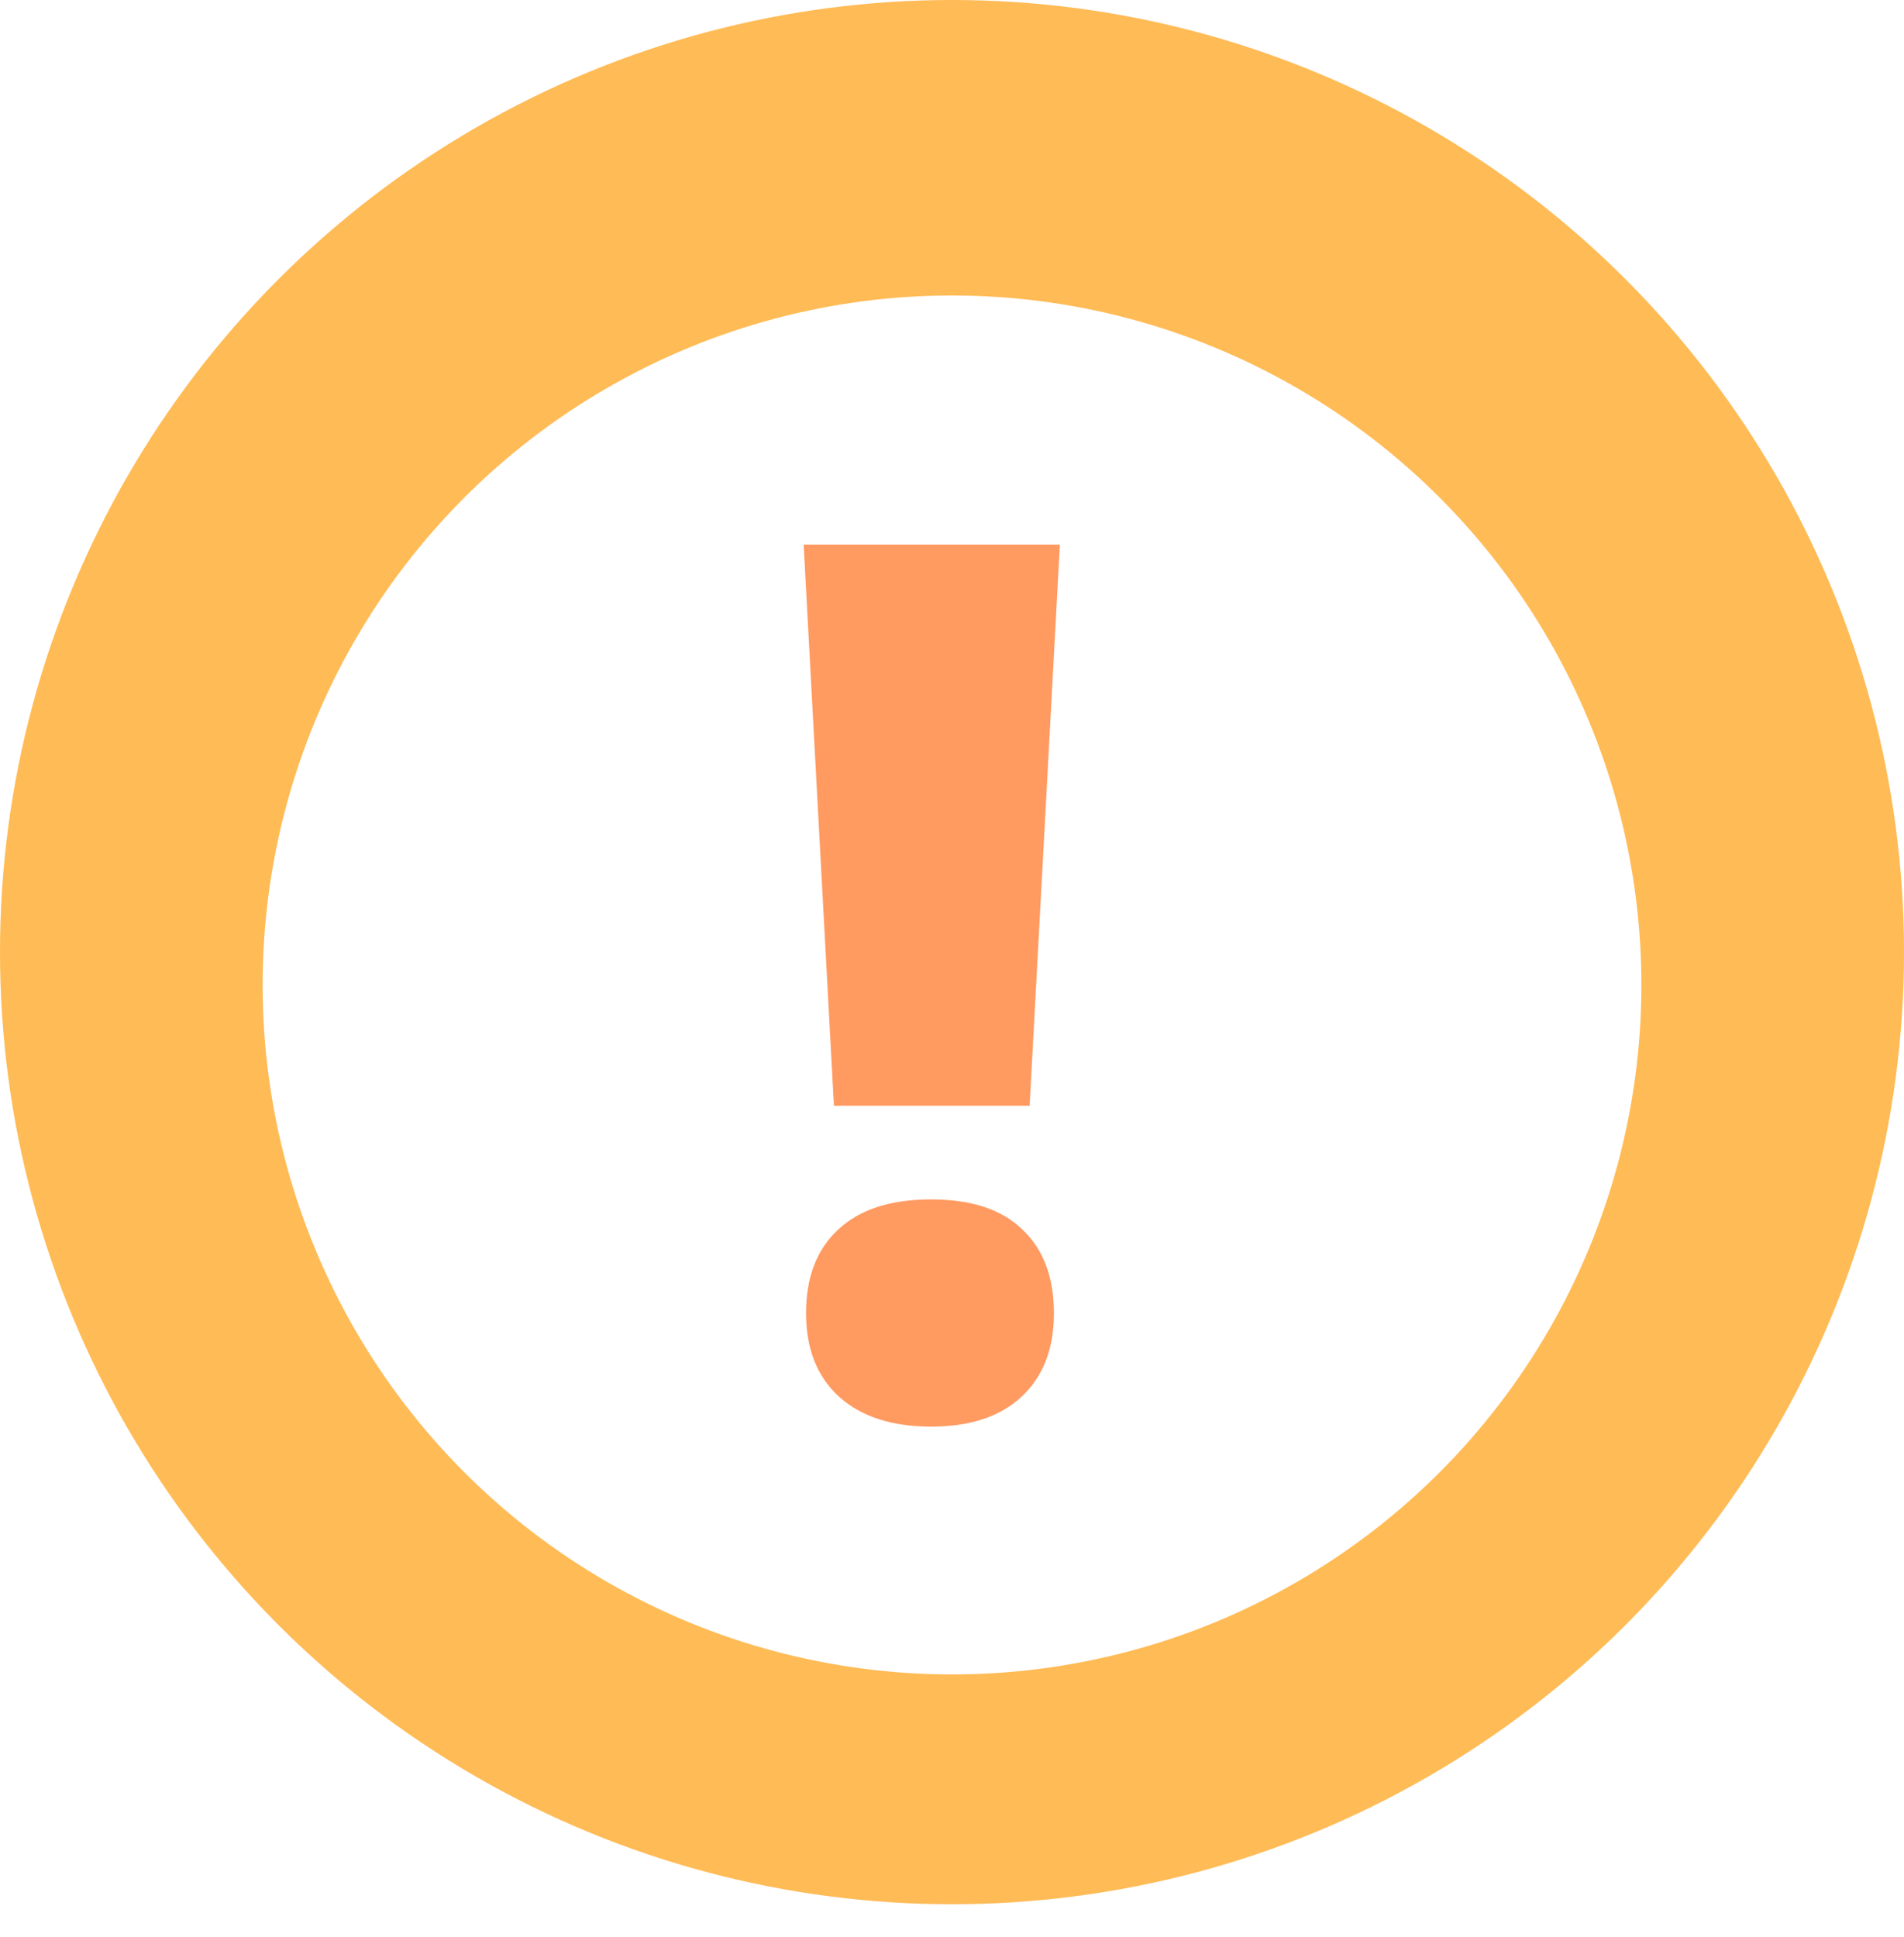
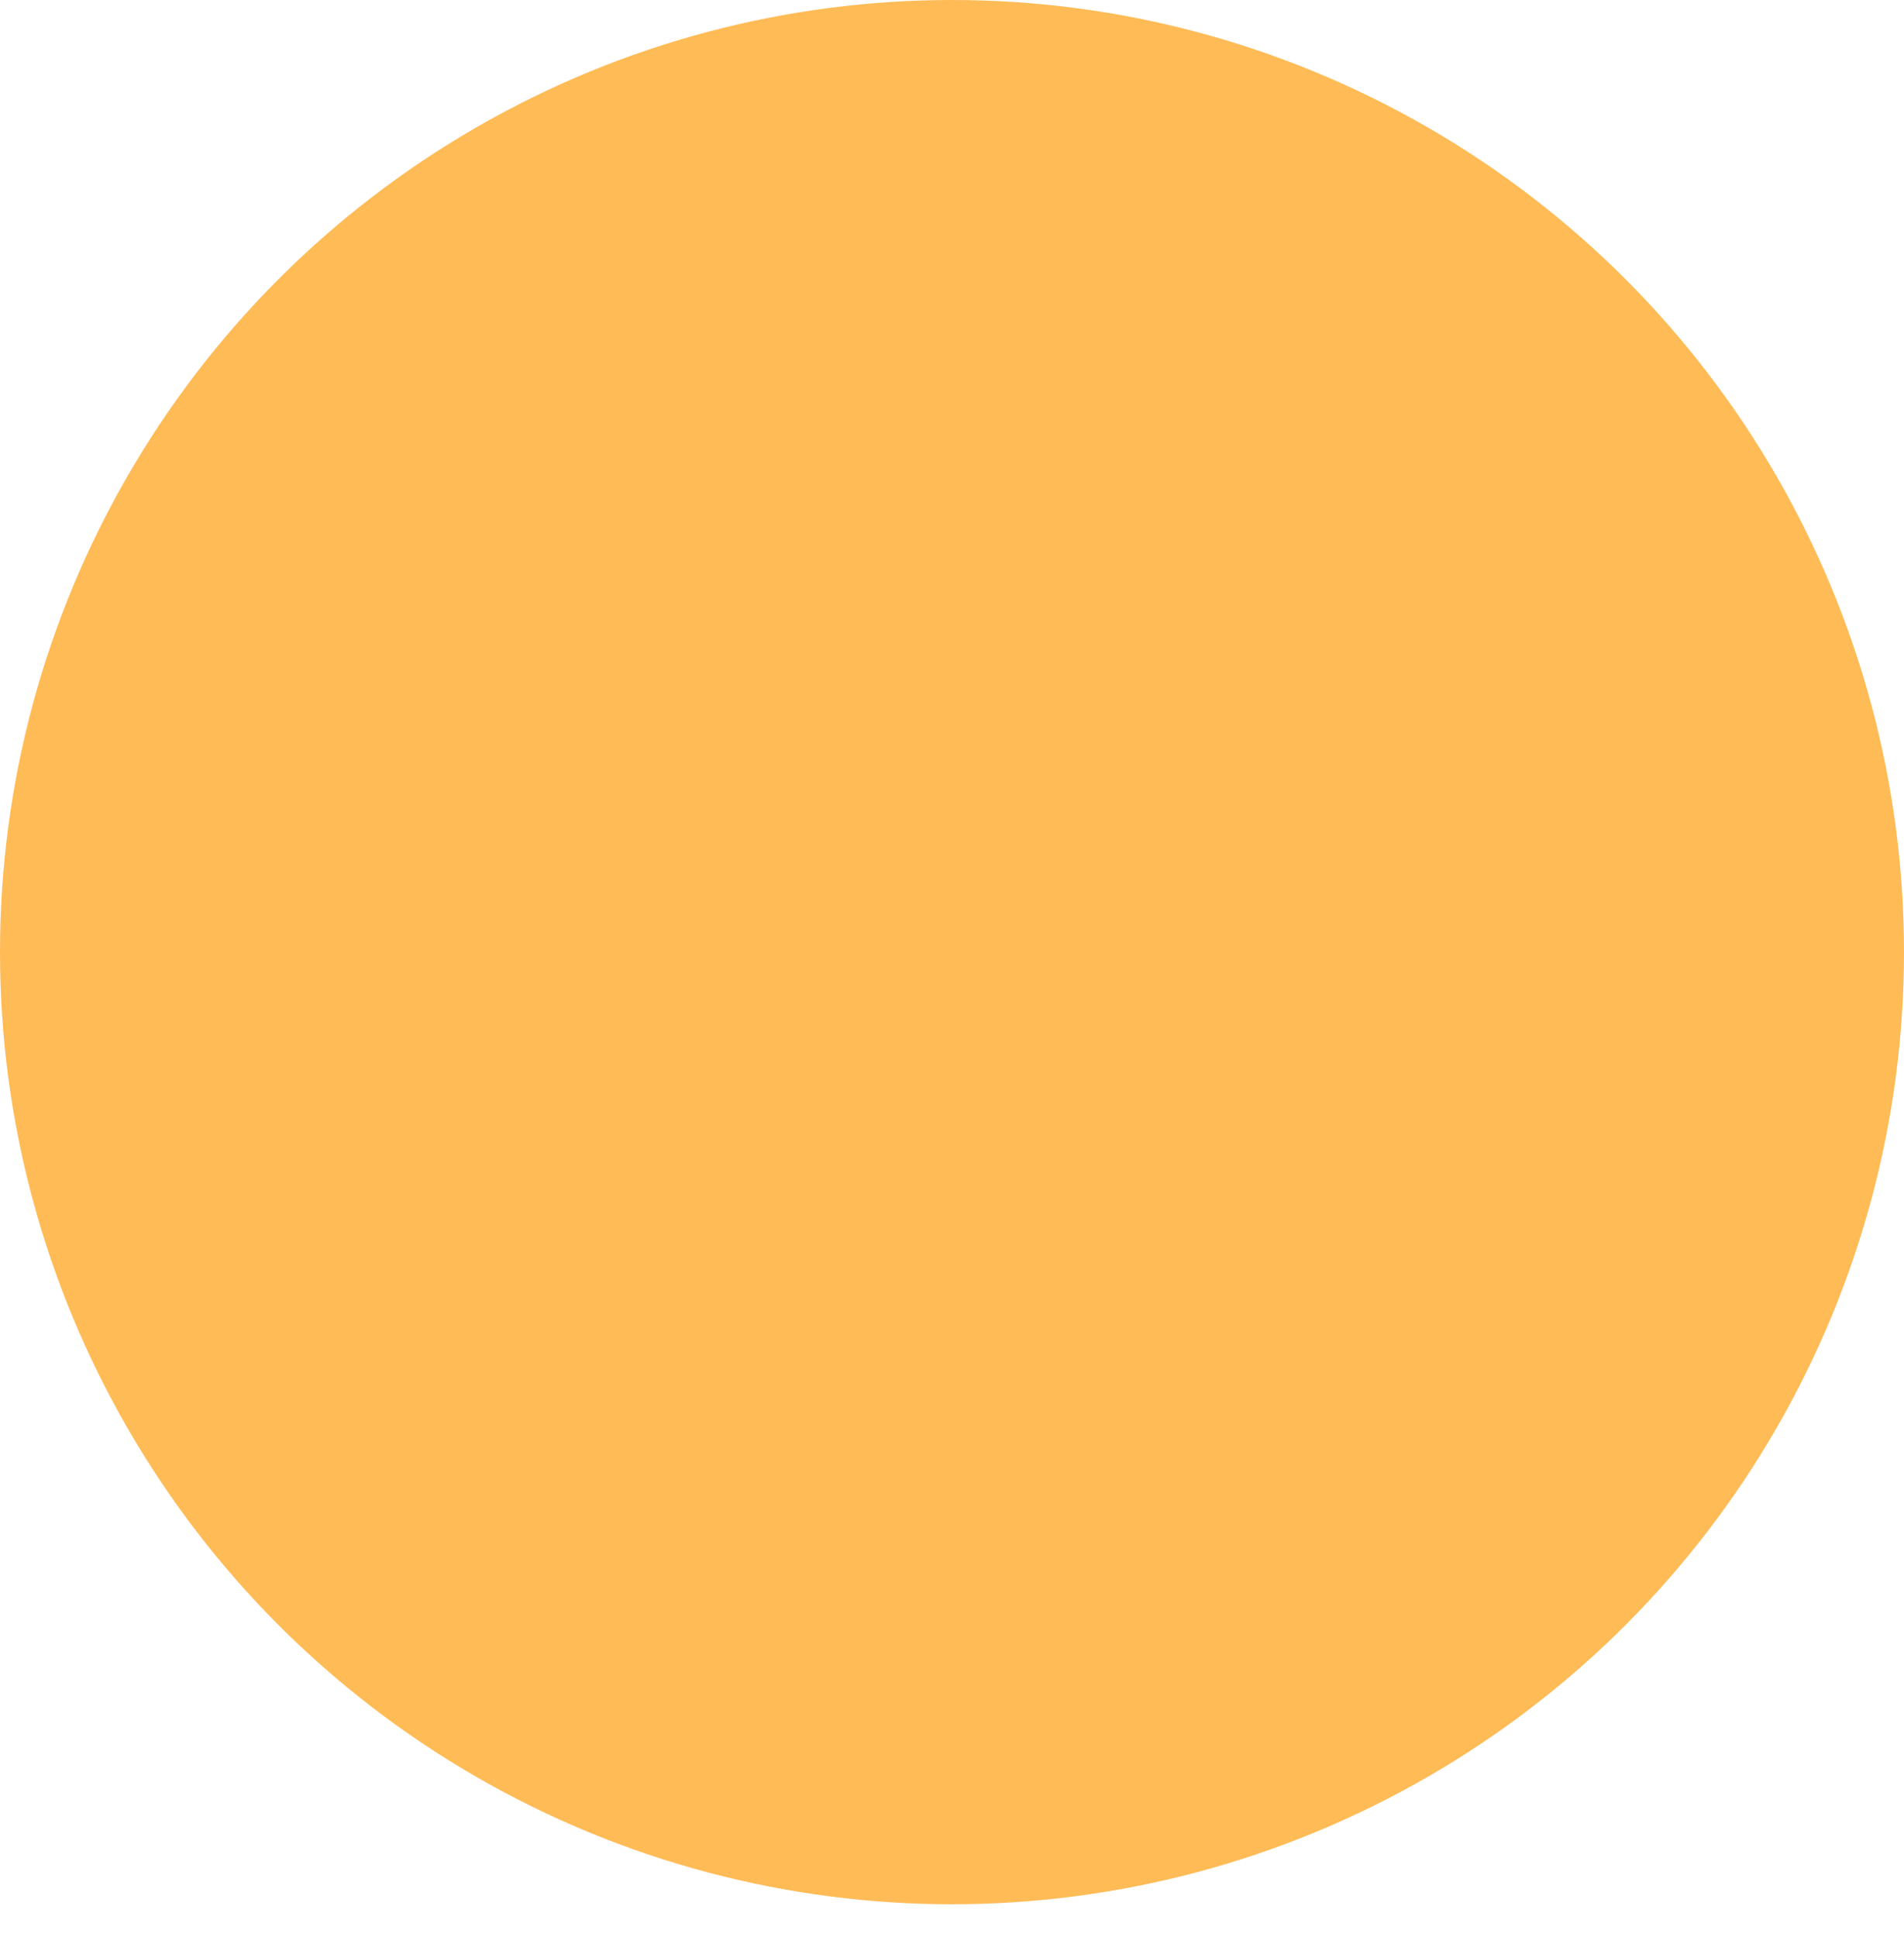
<svg xmlns="http://www.w3.org/2000/svg" width="58" height="59" viewBox="0 0 58 59" fill="none">
  <circle cx="29" cy="29" r="29" fill="#FFBB56" />
  <g filter="url(#filter0_d)">
-     <circle cx="29" cy="29" r="21" fill="white" />
-   </g>
-   <path d="M31.365 33.678H25.403L24.481 16.587H32.286L31.365 33.678ZM24.554 40.001C24.554 38.905 24.879 38.056 25.529 37.454C26.18 36.839 27.125 36.532 28.366 36.532C29.594 36.532 30.522 36.839 31.148 37.454C31.786 38.056 32.105 38.905 32.105 40.001C32.105 41.085 31.774 41.934 31.112 42.548C30.461 43.151 29.546 43.452 28.366 43.452C27.173 43.452 26.24 43.151 25.565 42.548C24.891 41.934 24.554 41.085 24.554 40.001Z" fill="#FF9A61" />
+     </g>
  <defs>
    <filter id="filter0_d" x="0" y="1" width="58" height="58" filterUnits="userSpaceOnUse" color-interpolation-filters="sRGB">
      <feFlood flood-opacity="0" result="BackgroundImageFix" />
      <feColorMatrix in="SourceAlpha" type="matrix" values="0 0 0 0 0 0 0 0 0 0 0 0 0 0 0 0 0 0 127 0" />
      <feOffset dy="1" />
      <feGaussianBlur stdDeviation="4" />
      <feColorMatrix type="matrix" values="0 0 0 0 0 0 0 0 0 0 0 0 0 0 0 0 0 0 0.25 0" />
      <feBlend mode="normal" in2="BackgroundImageFix" result="effect1_dropShadow" />
      <feBlend mode="normal" in="SourceGraphic" in2="effect1_dropShadow" result="shape" />
    </filter>
  </defs>
</svg>